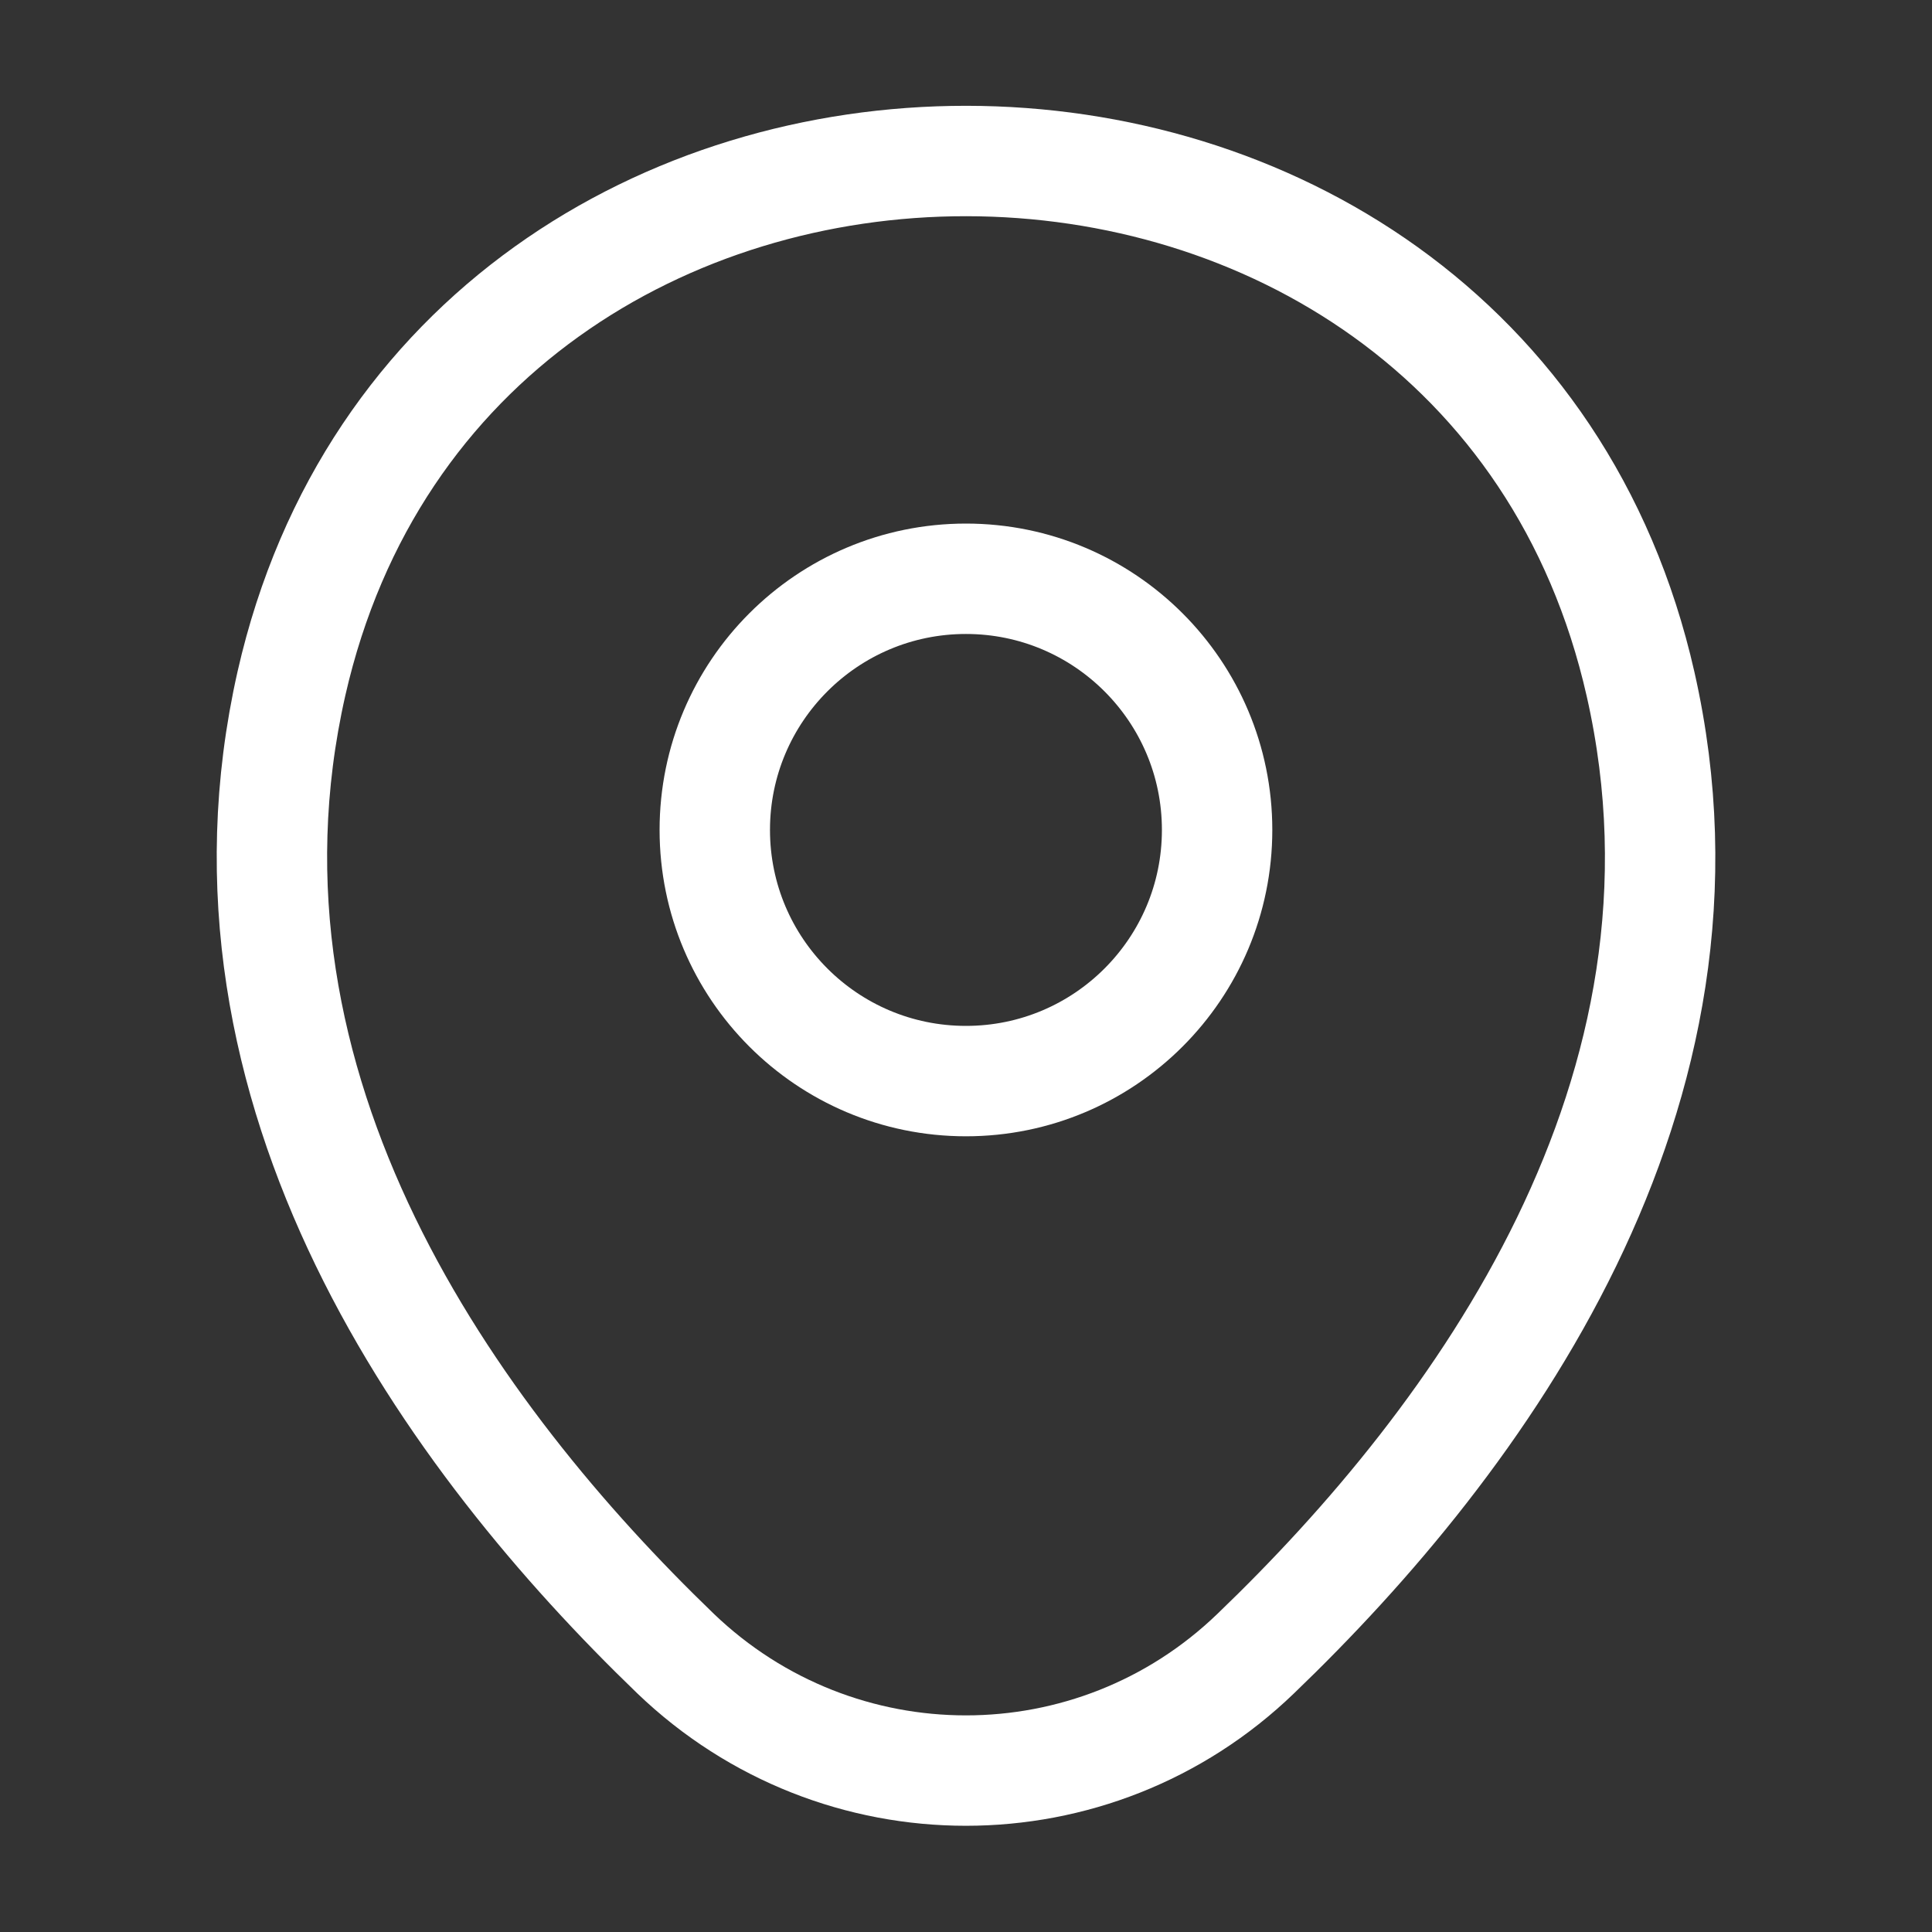
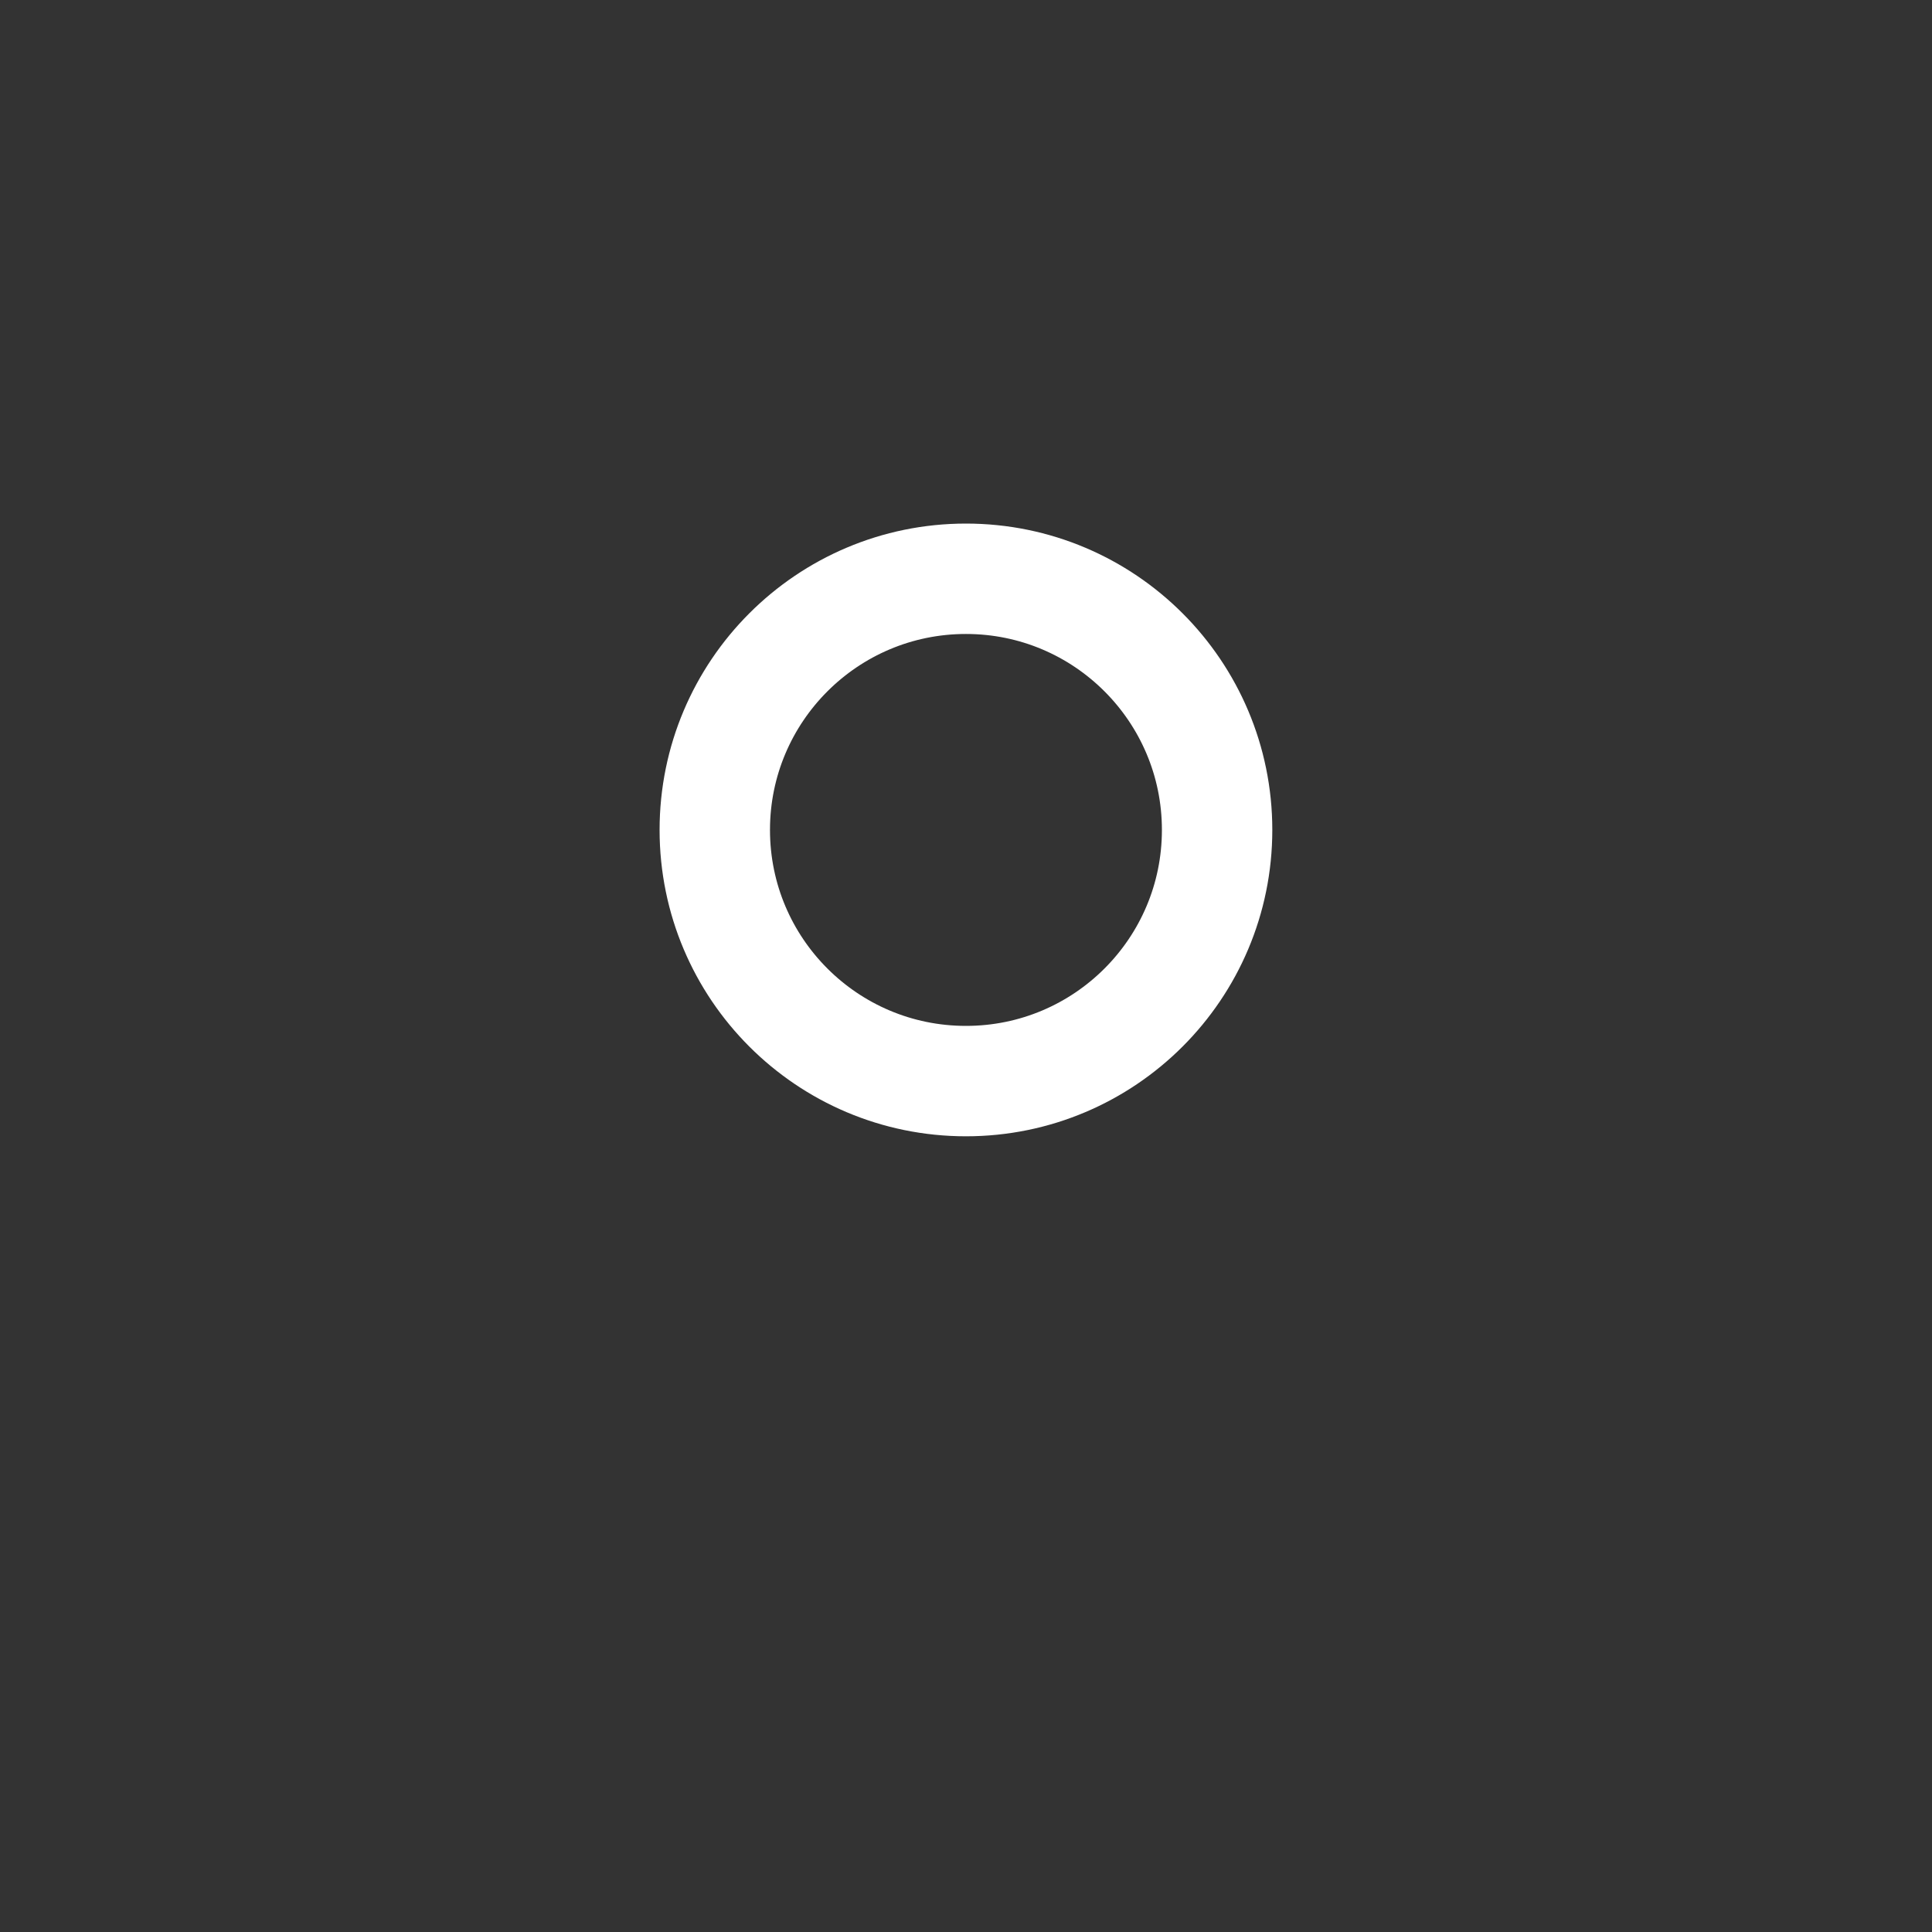
<svg xmlns="http://www.w3.org/2000/svg" width="35" height="35" viewBox="0 0 35 35" fill="none">
  <rect x="0" y="0" width="35" height="35" fill="#333333" stroke="none" />
  <path d="M17.499 19.585C20.012 19.585 22.049 17.548 22.049 15.035C22.049 12.523 20.012 10.485 17.499 10.485C14.986 10.485 12.949 12.523 12.949 15.035C12.949 17.548 14.986 19.585 17.499 19.585Z" stroke="white" stroke-width="2" />
-   <path d="M5.28 12.381C8.153 -0.248 26.863 -0.233 29.721 12.396C31.398 19.804 26.79 26.075 22.751 29.954C19.819 32.783 15.182 32.783 12.236 29.954C8.211 26.075 3.603 19.79 5.28 12.381Z" stroke="white" stroke-width="2" />
</svg>